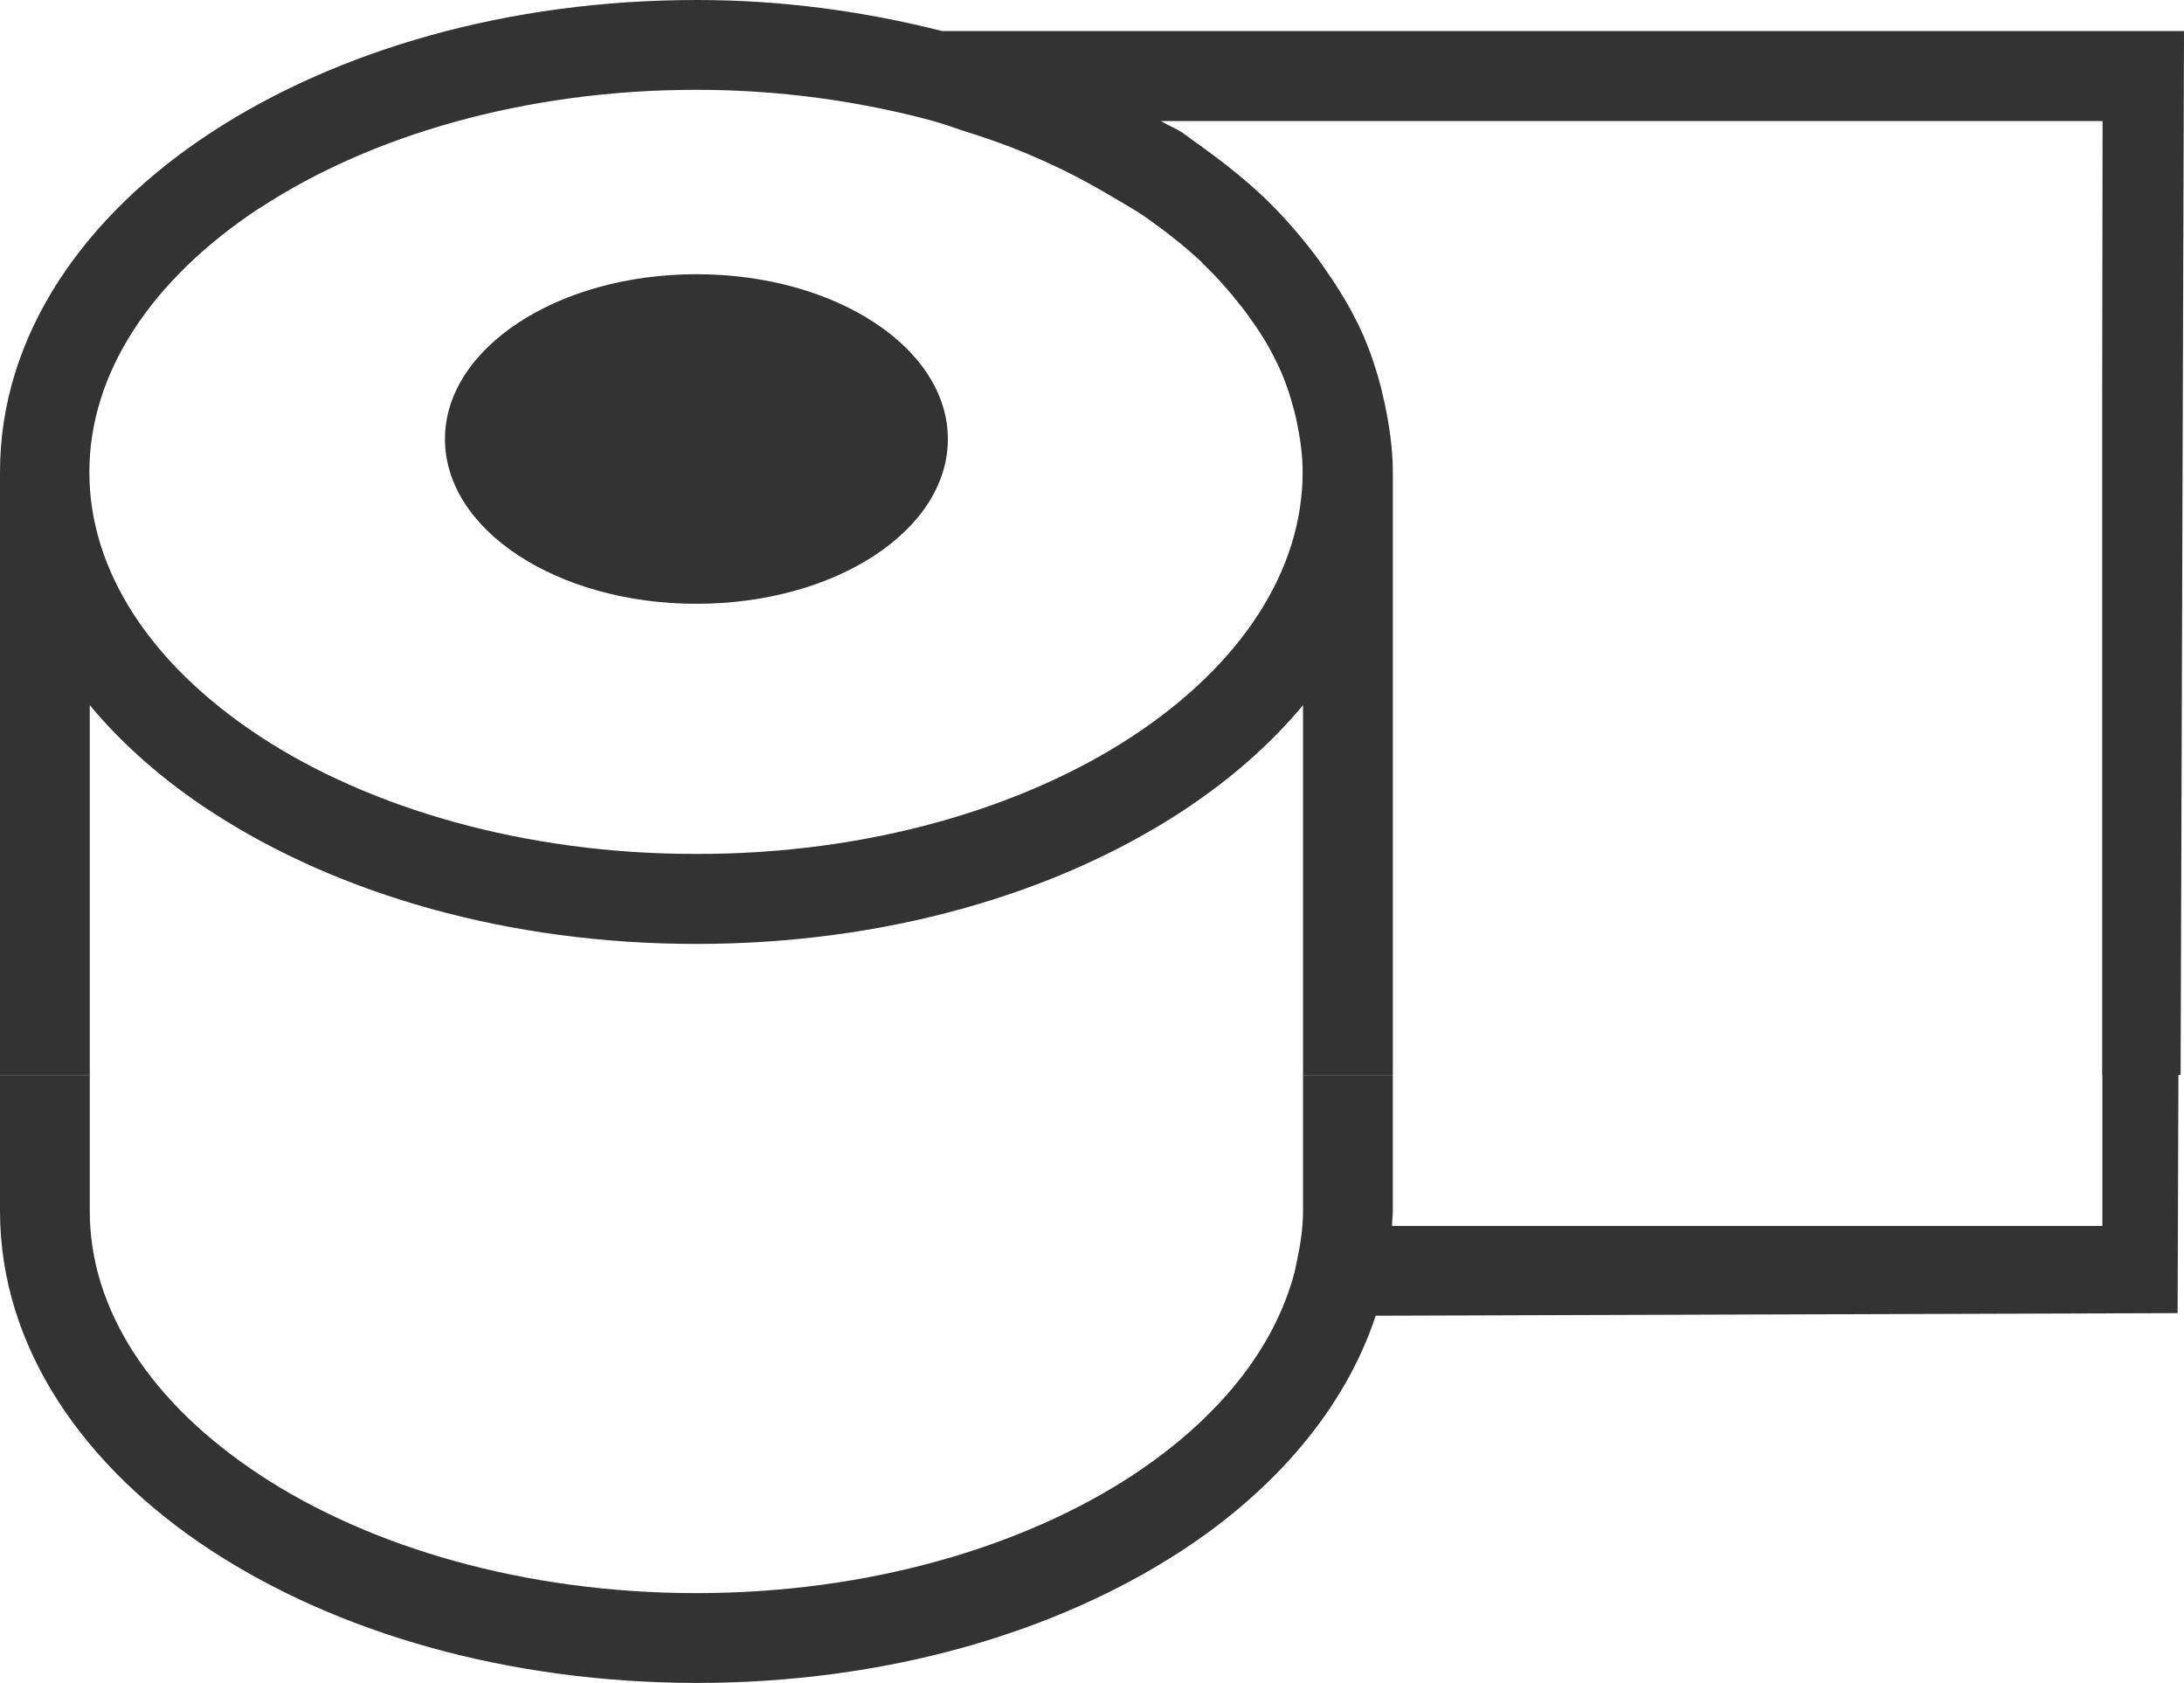
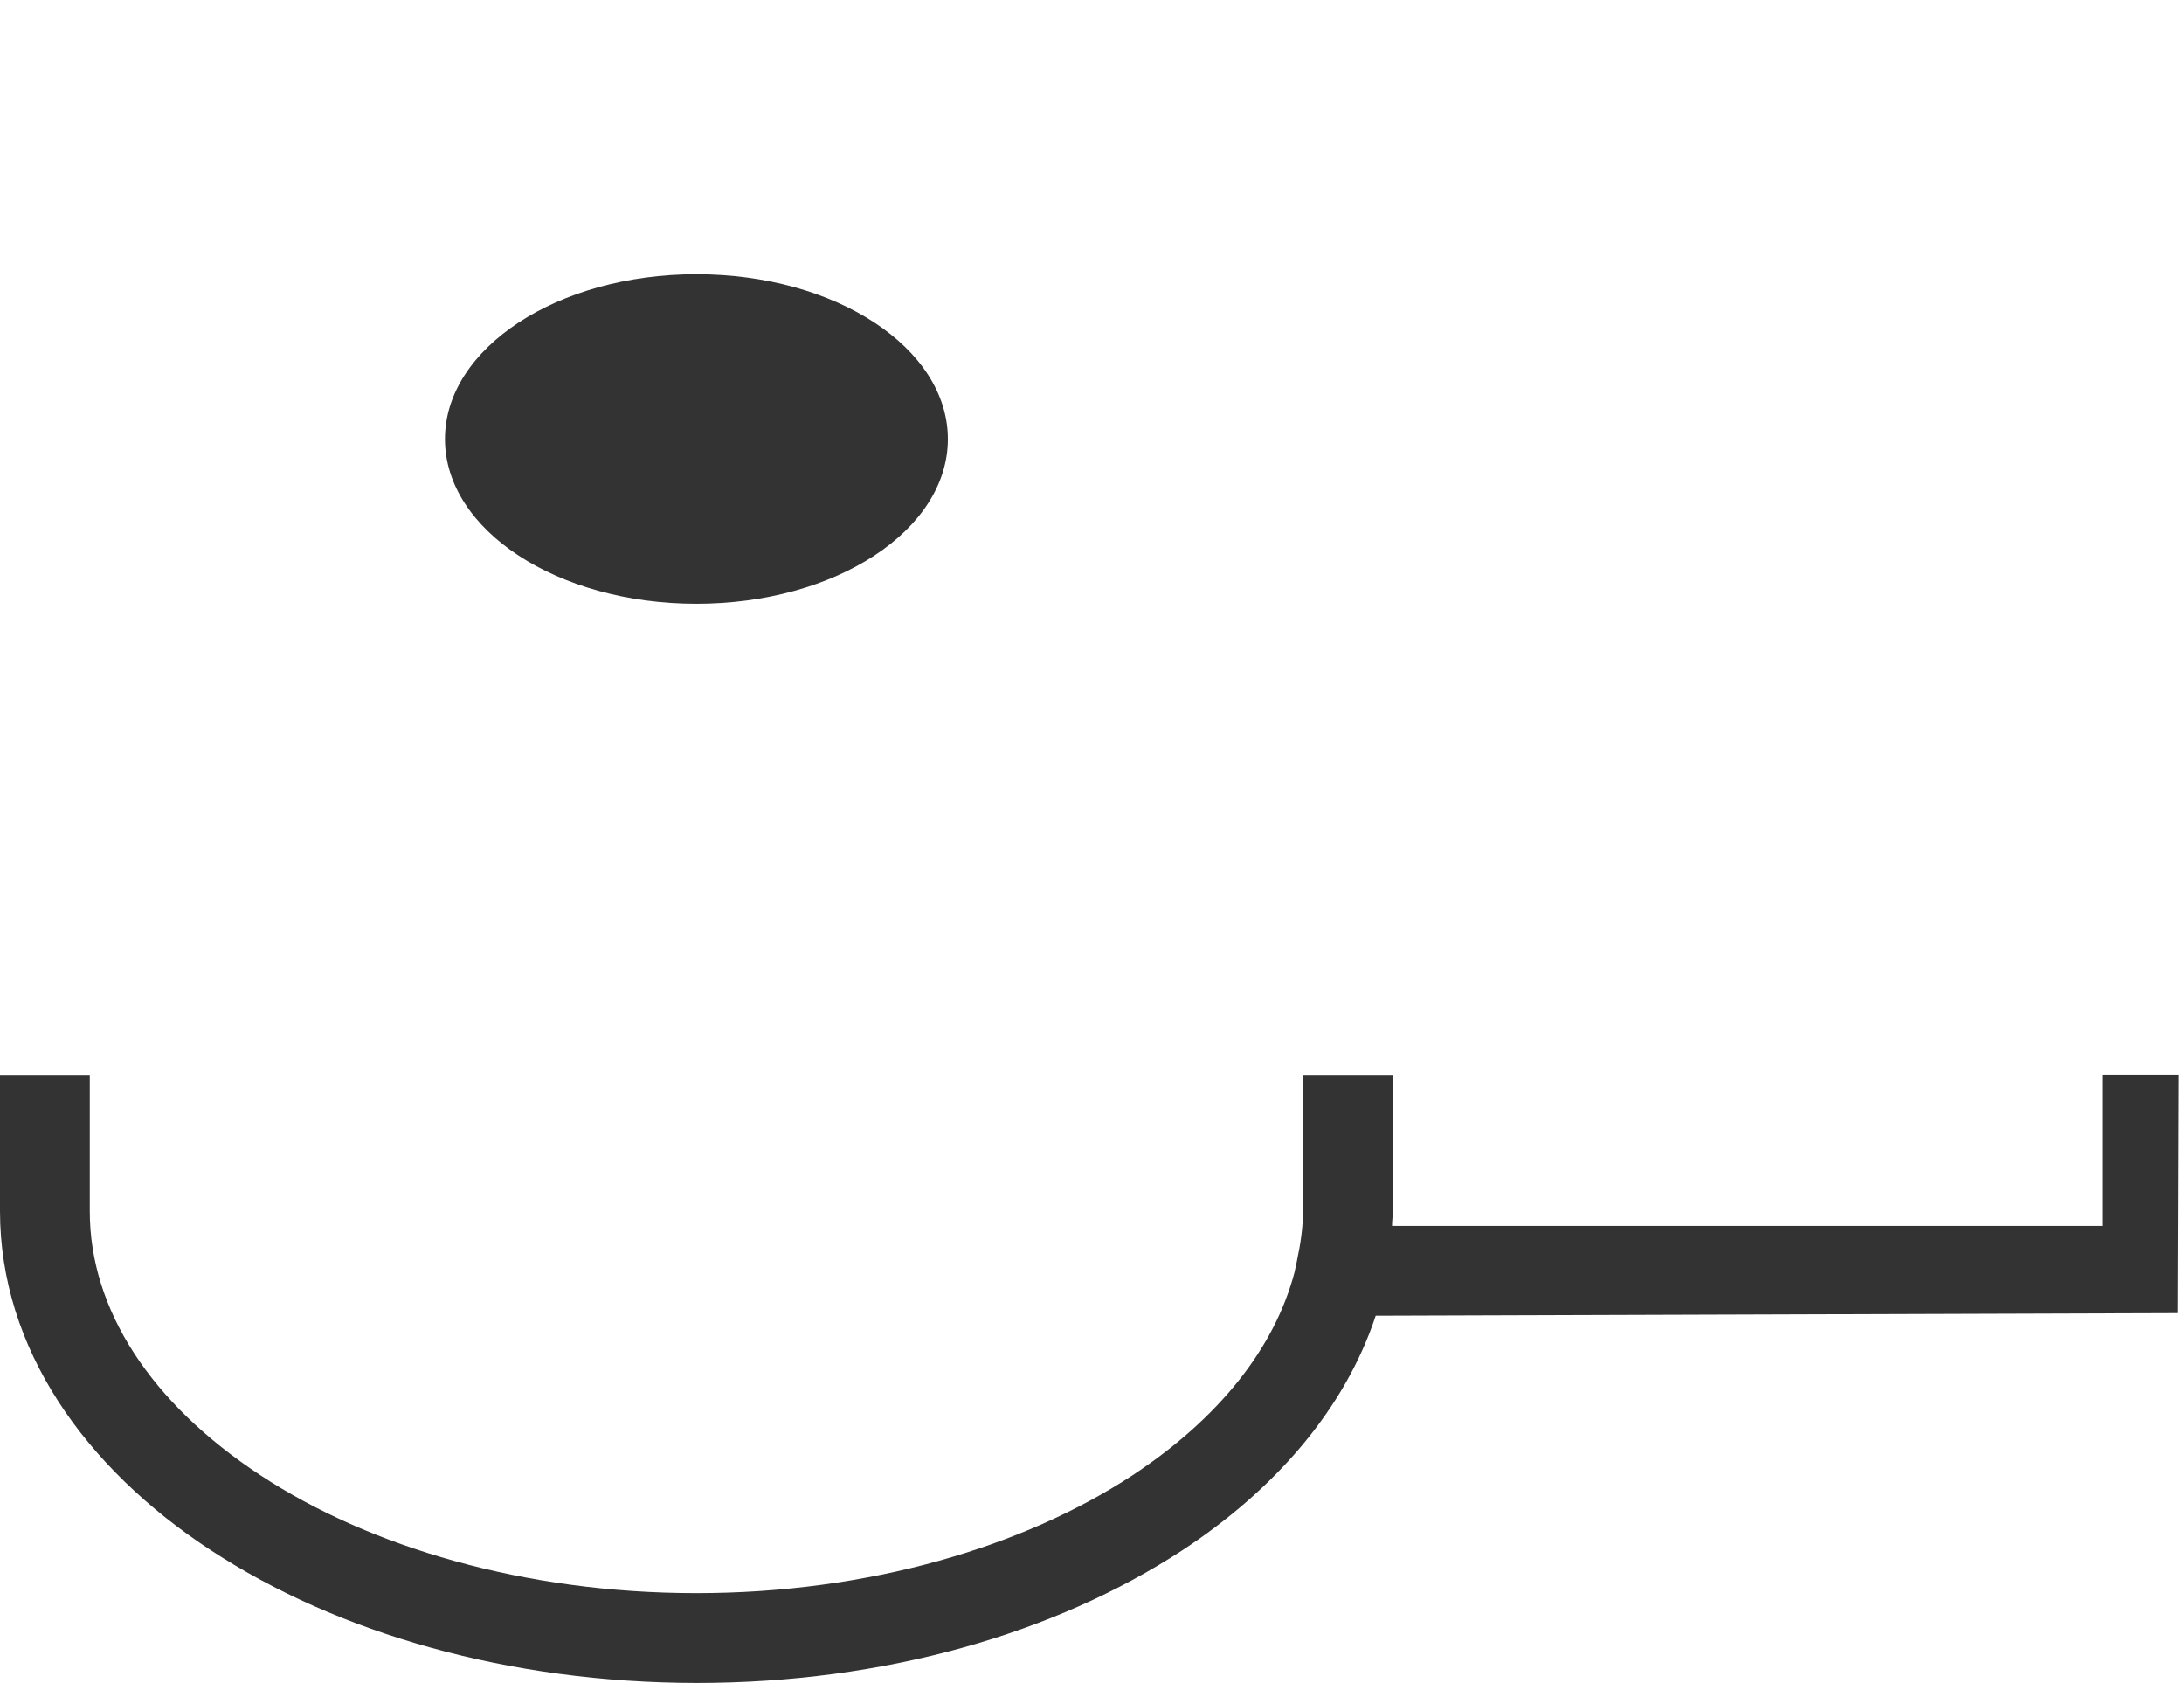
<svg xmlns="http://www.w3.org/2000/svg" id="_レイヤー_2" data-name="レイヤー_2" viewBox="0 0 109.7 84.51">
  <defs>
    <style>
      .cls-1 {
        fill: #333;
      }
    </style>
  </defs>
  <g id="_レイヤー_1-2" data-name="レイヤー_1">
    <path class="cls-1" d="M34.98,13.77c6.98,0,12.63,3.7,12.63,8.28s-5.65,8.27-12.63,8.27-12.63-3.7-12.63-8.27,5.66-8.28,12.63-8.28Z" />
    <path class="cls-1" d="M105.6,53.98v.9s0,6.68,0,6.68h-35.68c0-.25.04-.49.04-.75v-6.83h-4.51v6.83c0,.8-.12,1.64-.31,2.53l-.12.56c-1,3.79-3.79,7.32-8.13,10.18-5.49,3.6-13.27,5.92-21.91,5.92s-16.43-2.32-21.9-5.92c-5.51-3.62-8.58-8.34-8.57-13.27v-6.83H0v6.83c0,6.9,4.27,12.91,10.61,17.05,6.37,4.16,14.94,6.64,24.38,6.65,9.44,0,18.01-2.49,24.38-6.65,4.66-3.05,8.18-7.1,9.73-11.79l40.28-.13.04-11.97h-3.81Z" />
-     <path class="cls-1" d="M4.51,35.41c1.67,2.01,3.74,3.81,6.09,5.34,6.37,4.16,14.94,6.65,24.38,6.65s18.01-2.49,24.38-6.65c2.35-1.54,4.42-3.33,6.09-5.34v18.57h4.51v-30.28c0-1.16-.17-2.29-.4-3.4-.06-.28-.13-.56-.19-.82-.28-1.09-.65-2.16-1.14-3.18-.02-.05-.05-.1-.08-.15-.49-1-1.1-1.94-1.75-2.87-.14-.2-.29-.4-.45-.61-.73-.95-1.54-1.87-2.43-2.73h0c-.93-.88-1.95-1.7-3.03-2.48-.13-.1-.25-.19-.39-.28-.25-.18-.48-.36-.73-.53-.33-.21-.72-.37-1.06-.57h47.3l-.02,14.09v33.81h3.94l.17-52.42h-62.38c-3.85-.98-7.98-1.56-12.33-1.56-9.43,0-18.01,2.49-24.38,6.65C4.27,10.79,0,16.79,0,23.7v30.28h4.51v-18.57ZM13.08,10.43c5.48-3.6,13.27-5.92,21.9-5.92,4.2,0,8.17.57,11.8,1.54.53.14,1.01.32,1.52.49,1.12.35,2.2.72,3.23,1.15.59.25,1.16.51,1.73.78.91.44,1.78.92,2.62,1.42.54.32,1.1.63,1.61.98.13.09.25.18.38.27.91.65,1.76,1.34,2.52,2.05,0,0,0,0,0,.02.76.72,1.41,1.47,2,2.23.12.15.22.29.33.44.53.73,1.01,1.48,1.37,2.25.02.03.04.07.06.11.38.78.65,1.59.86,2.4.05.19.09.38.13.56.17.82.29,1.65.29,2.5,0,4.94-3.06,9.66-8.56,13.28-5.49,3.6-13.27,5.92-21.91,5.9-8.63.01-16.43-2.31-21.9-5.9-5.51-3.62-8.58-8.34-8.57-13.28,0-4.93,3.06-9.64,8.57-13.27Z" />
  </g>
</svg>